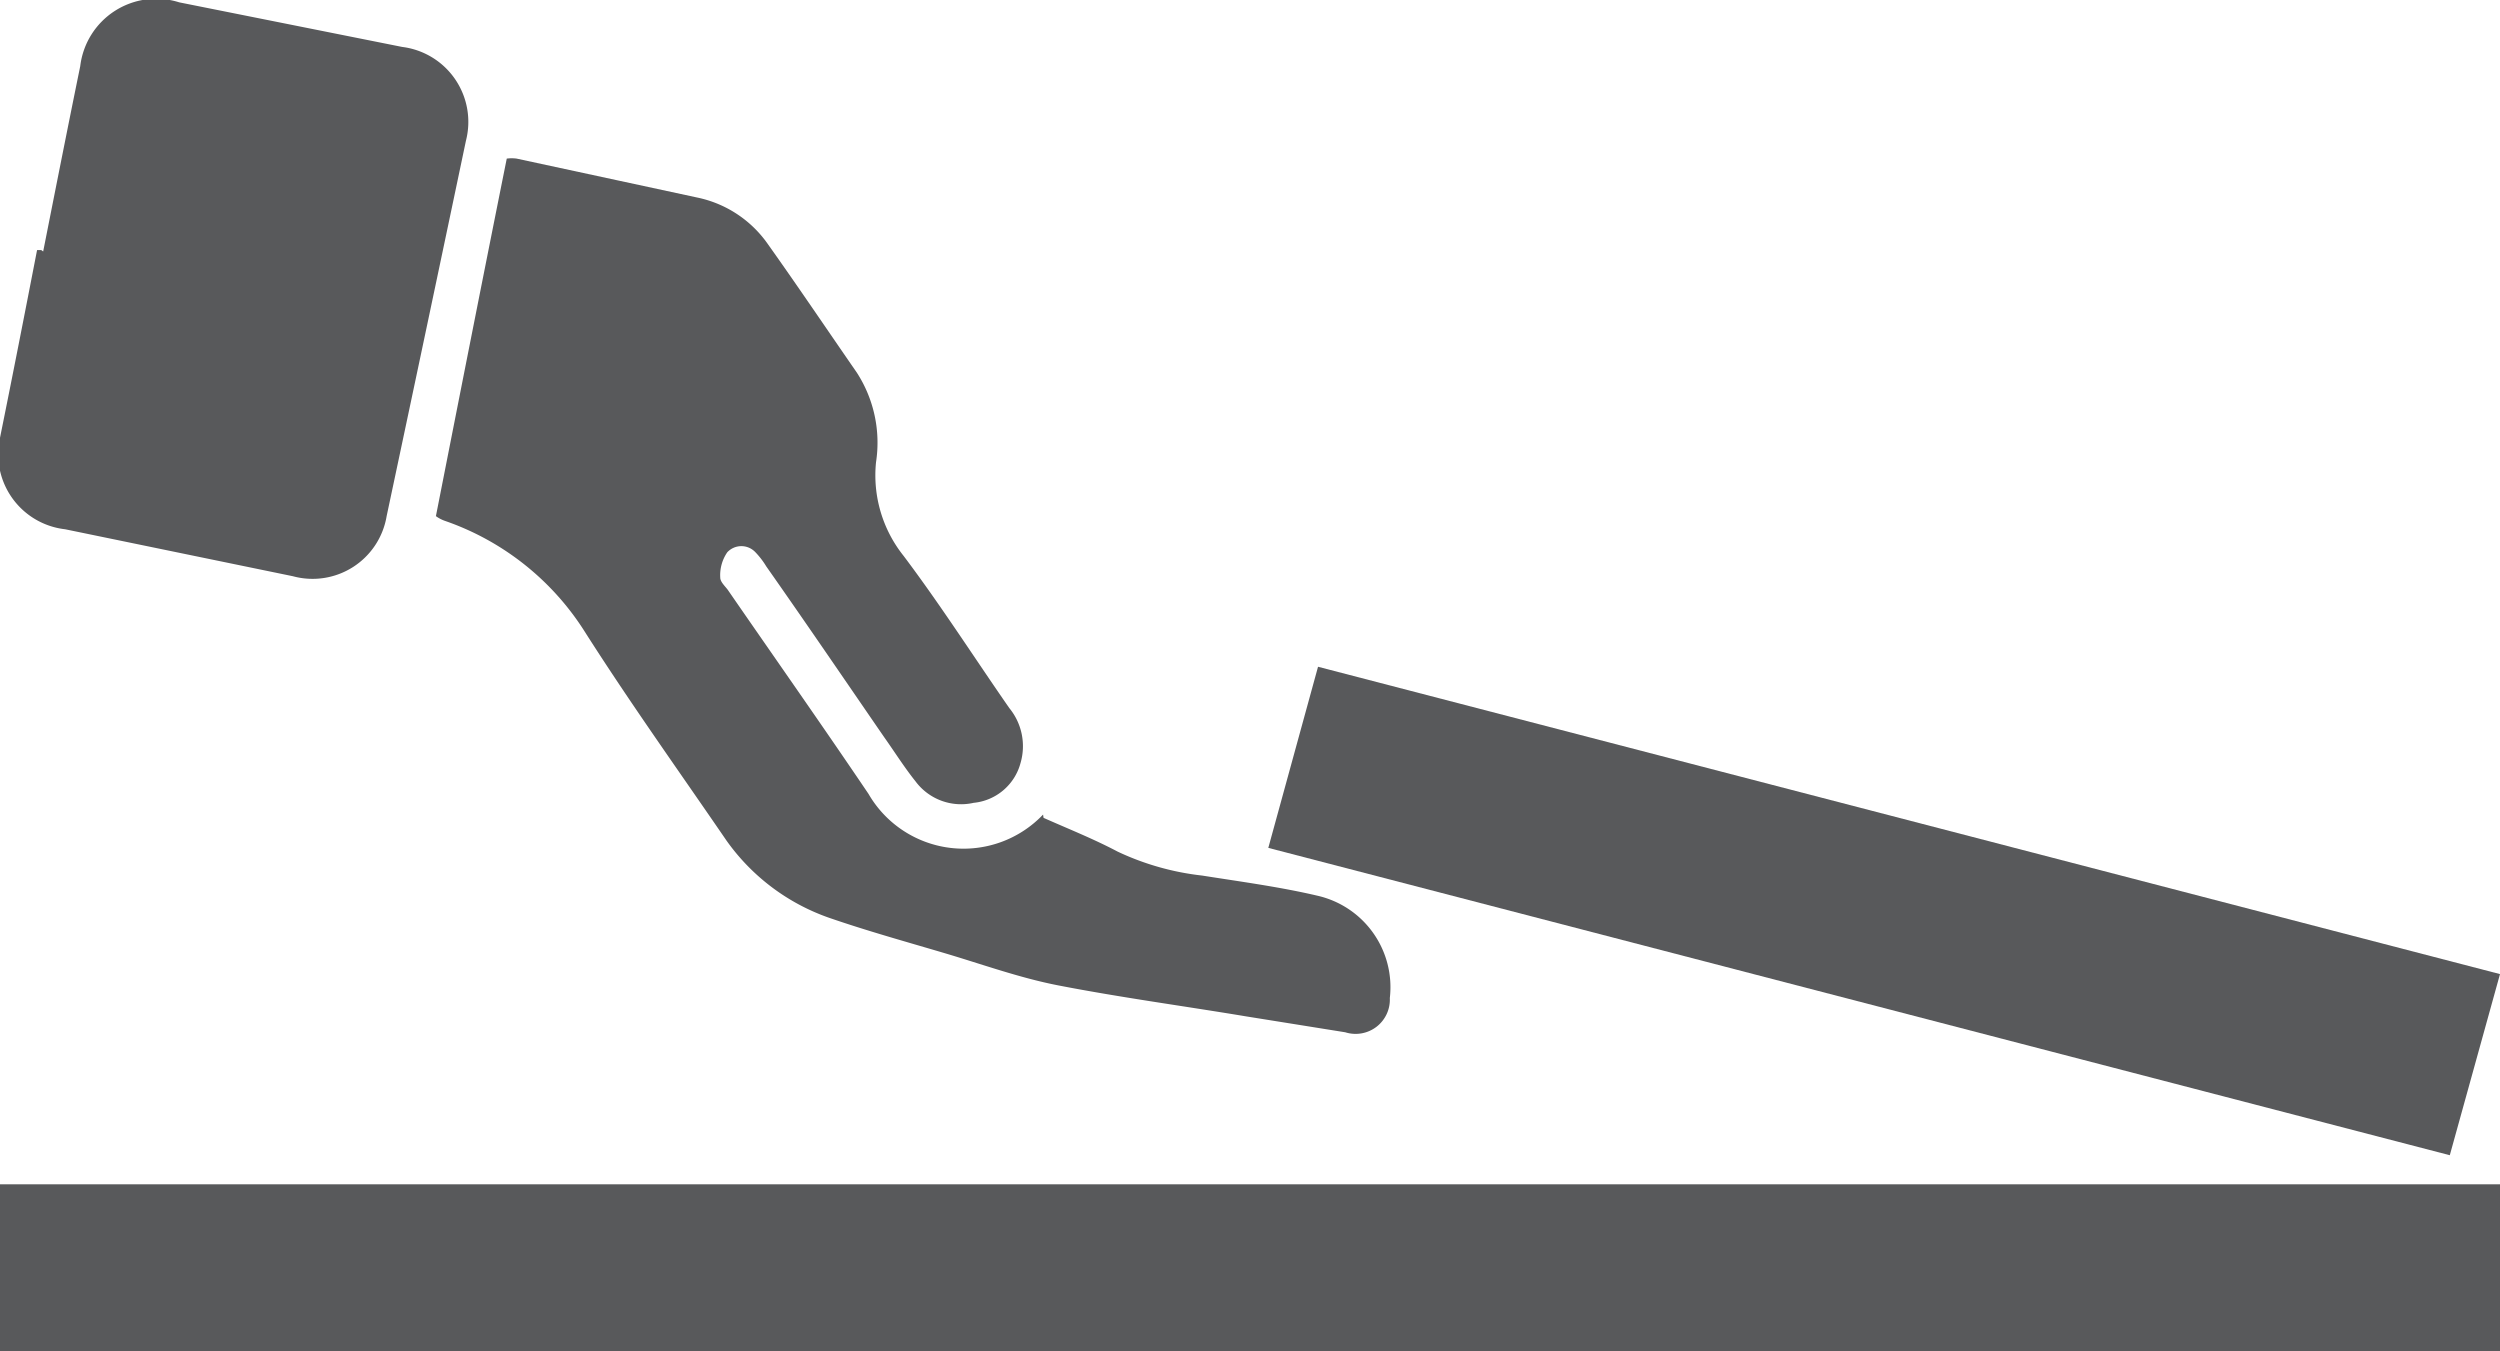
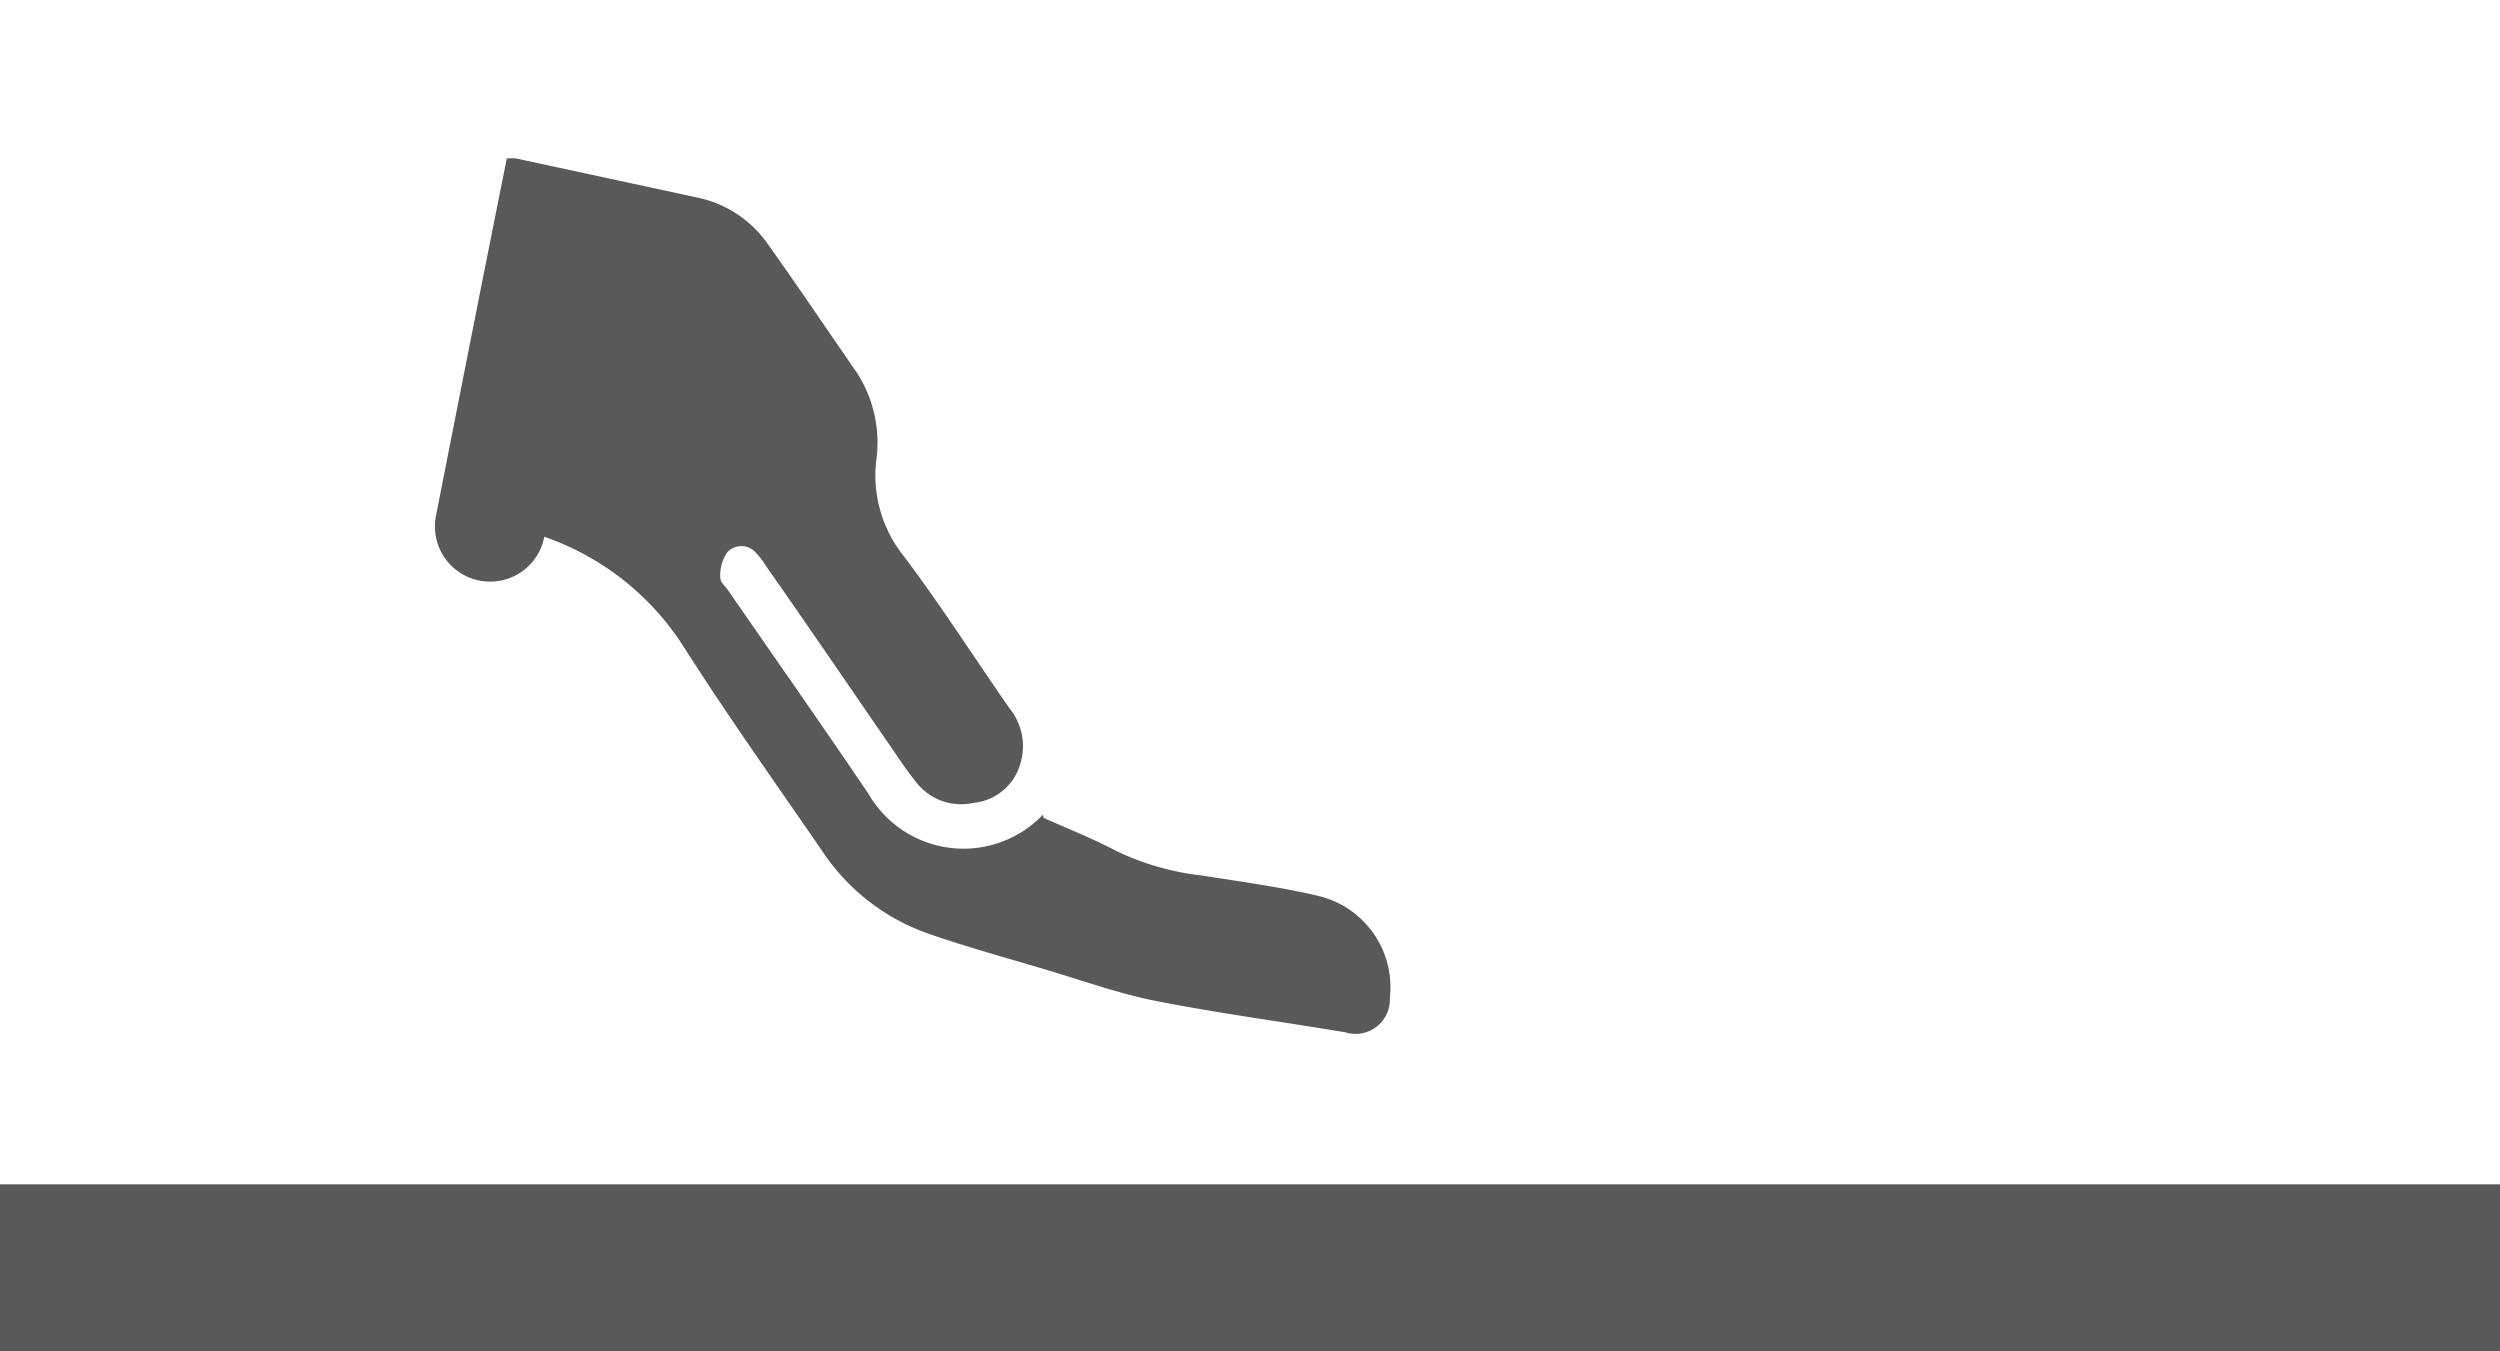
<svg xmlns="http://www.w3.org/2000/svg" viewBox="0 0 53.28 28.8">
  <defs>
    <style>.cls-1{fill:#58595b;}</style>
  </defs>
  <g id="Layer_2" data-name="Layer 2">
    <g id="Layer_1-2" data-name="Layer 1">
-       <path class="cls-1" d="M22.24,17.43c.54.24,1.07.45,1.58.72a5.7,5.7,0,0,0,1.8.51c.82.13,1.65.24,2.46.43a2,2,0,0,1,1.54,2.18.73.73,0,0,1-.95.73l-2.12-.34c-1.32-.22-2.66-.4-4-.66-.82-.16-1.62-.45-2.43-.69s-1.64-.47-2.45-.75a4.5,4.5,0,0,1-2.19-1.65c-1-1.46-2.05-2.93-3-4.42a5.75,5.75,0,0,0-3-2.39A.75.75,0,0,1,9.29,11c.5-2.54,1-5.08,1.51-7.62a.81.81,0,0,1,.21,0l3.85.83a2.44,2.44,0,0,1,1.51,1c.64.9,1.26,1.82,1.89,2.73a2.75,2.75,0,0,1,.41,1.91,2.75,2.75,0,0,0,.59,2c.79,1.05,1.5,2.16,2.25,3.24a1.28,1.28,0,0,1,.24,1.17,1.15,1.15,0,0,1-1,.85,1.21,1.21,0,0,1-1.24-.46c-.24-.3-.44-.62-.66-.93-.84-1.22-1.67-2.44-2.52-3.65a1.7,1.7,0,0,0-.23-.3.41.41,0,0,0-.6,0,.86.86,0,0,0-.15.54c0,.09.1.18.16.26,1,1.45,2,2.87,3,4.35a2.34,2.34,0,0,0,3.72.44" />
-       <path class="cls-1" d="M.92,5.36c.26-1.31.52-2.63.79-3.95A1.63,1.63,0,0,1,3.82.05L8.57,1A1.61,1.61,0,0,1,9.93,3q-.84,4-1.69,8a1.6,1.6,0,0,1-2,1.28l-4.85-1A1.61,1.61,0,0,1,0,9.33c.27-1.33.53-2.66.79-4l.09,0" />
-       <polygon class="cls-1" points="28.09 14.21 27.03 18.07 52.21 24.62 53.28 20.76 28.09 14.21" />
+       <path class="cls-1" d="M22.24,17.43c.54.24,1.07.45,1.58.72a5.7,5.7,0,0,0,1.8.51c.82.13,1.65.24,2.46.43a2,2,0,0,1,1.54,2.18.73.73,0,0,1-.95.73c-1.32-.22-2.66-.4-4-.66-.82-.16-1.62-.45-2.43-.69s-1.64-.47-2.45-.75a4.5,4.5,0,0,1-2.19-1.65c-1-1.46-2.05-2.93-3-4.42a5.75,5.75,0,0,0-3-2.39A.75.75,0,0,1,9.29,11c.5-2.54,1-5.08,1.51-7.62a.81.81,0,0,1,.21,0l3.85.83a2.44,2.44,0,0,1,1.51,1c.64.9,1.26,1.82,1.89,2.73a2.75,2.75,0,0,1,.41,1.91,2.75,2.75,0,0,0,.59,2c.79,1.05,1.5,2.16,2.25,3.24a1.28,1.28,0,0,1,.24,1.17,1.15,1.15,0,0,1-1,.85,1.21,1.21,0,0,1-1.24-.46c-.24-.3-.44-.62-.66-.93-.84-1.22-1.67-2.44-2.52-3.65a1.7,1.7,0,0,0-.23-.3.41.41,0,0,0-.6,0,.86.86,0,0,0-.15.54c0,.09.1.18.16.26,1,1.45,2,2.87,3,4.35a2.34,2.34,0,0,0,3.72.44" />
      <rect class="cls-1" y="25.24" width="53.28" height="3.56" />
    </g>
  </g>
</svg>